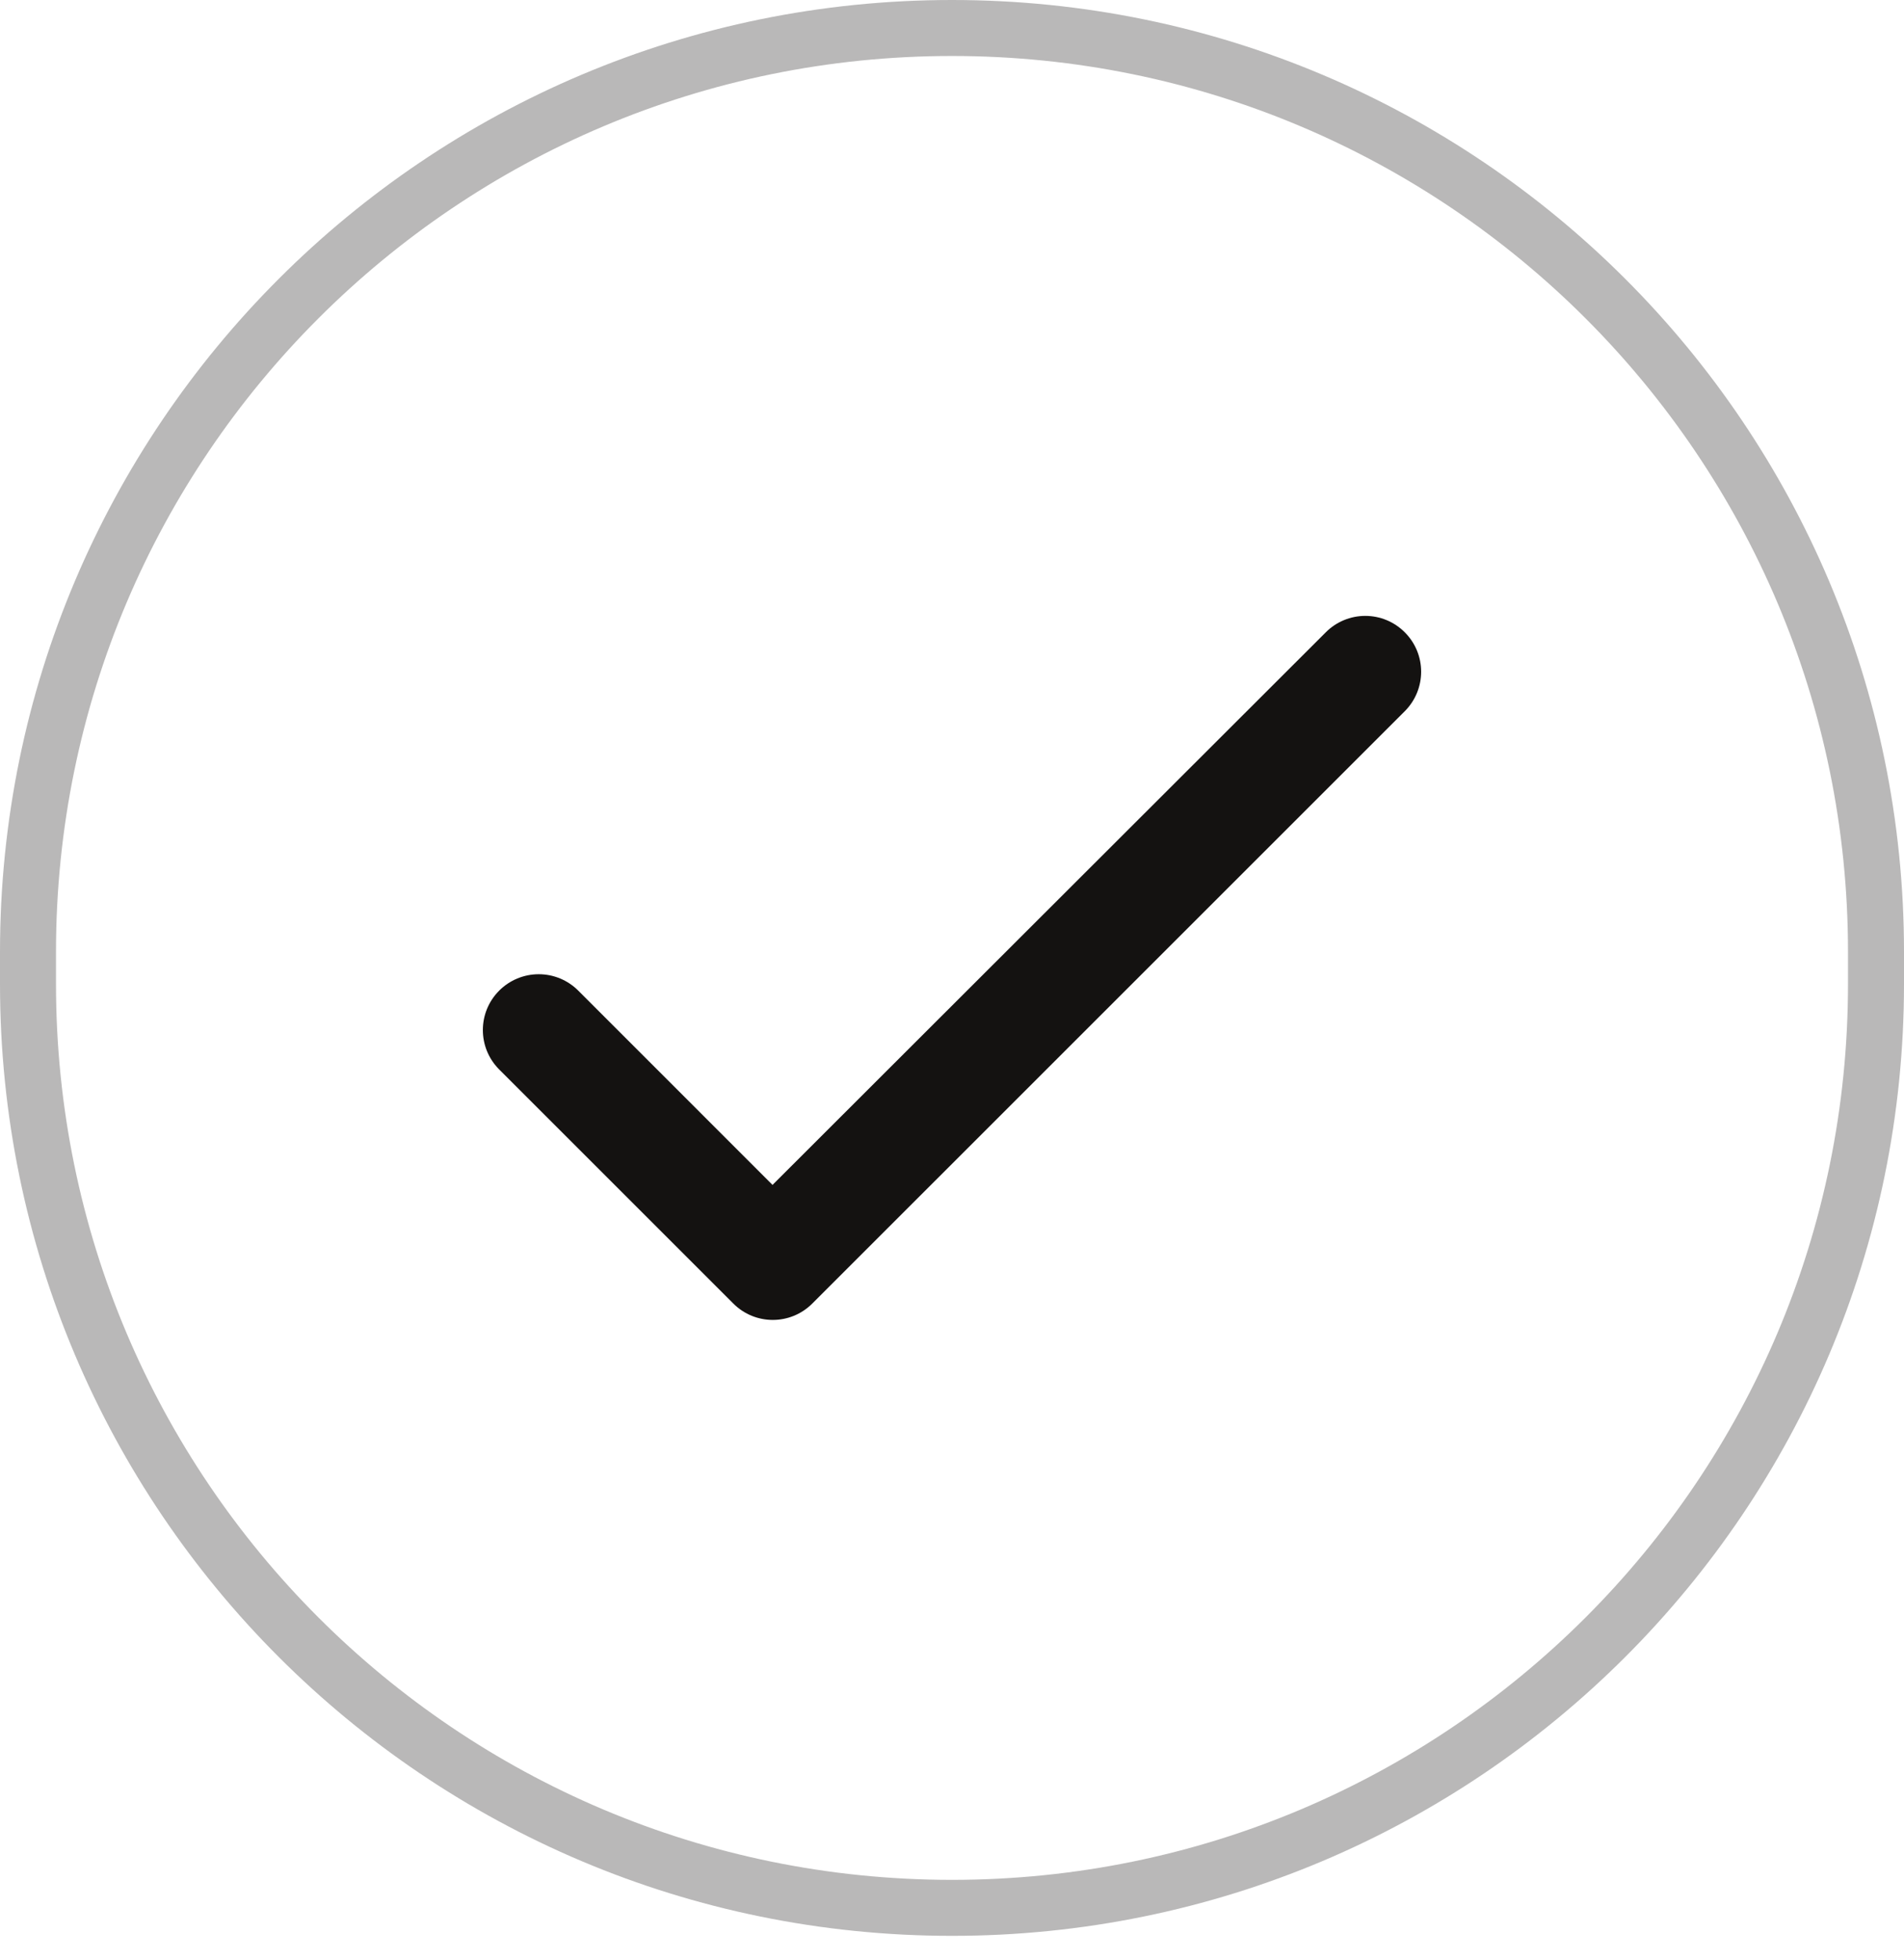
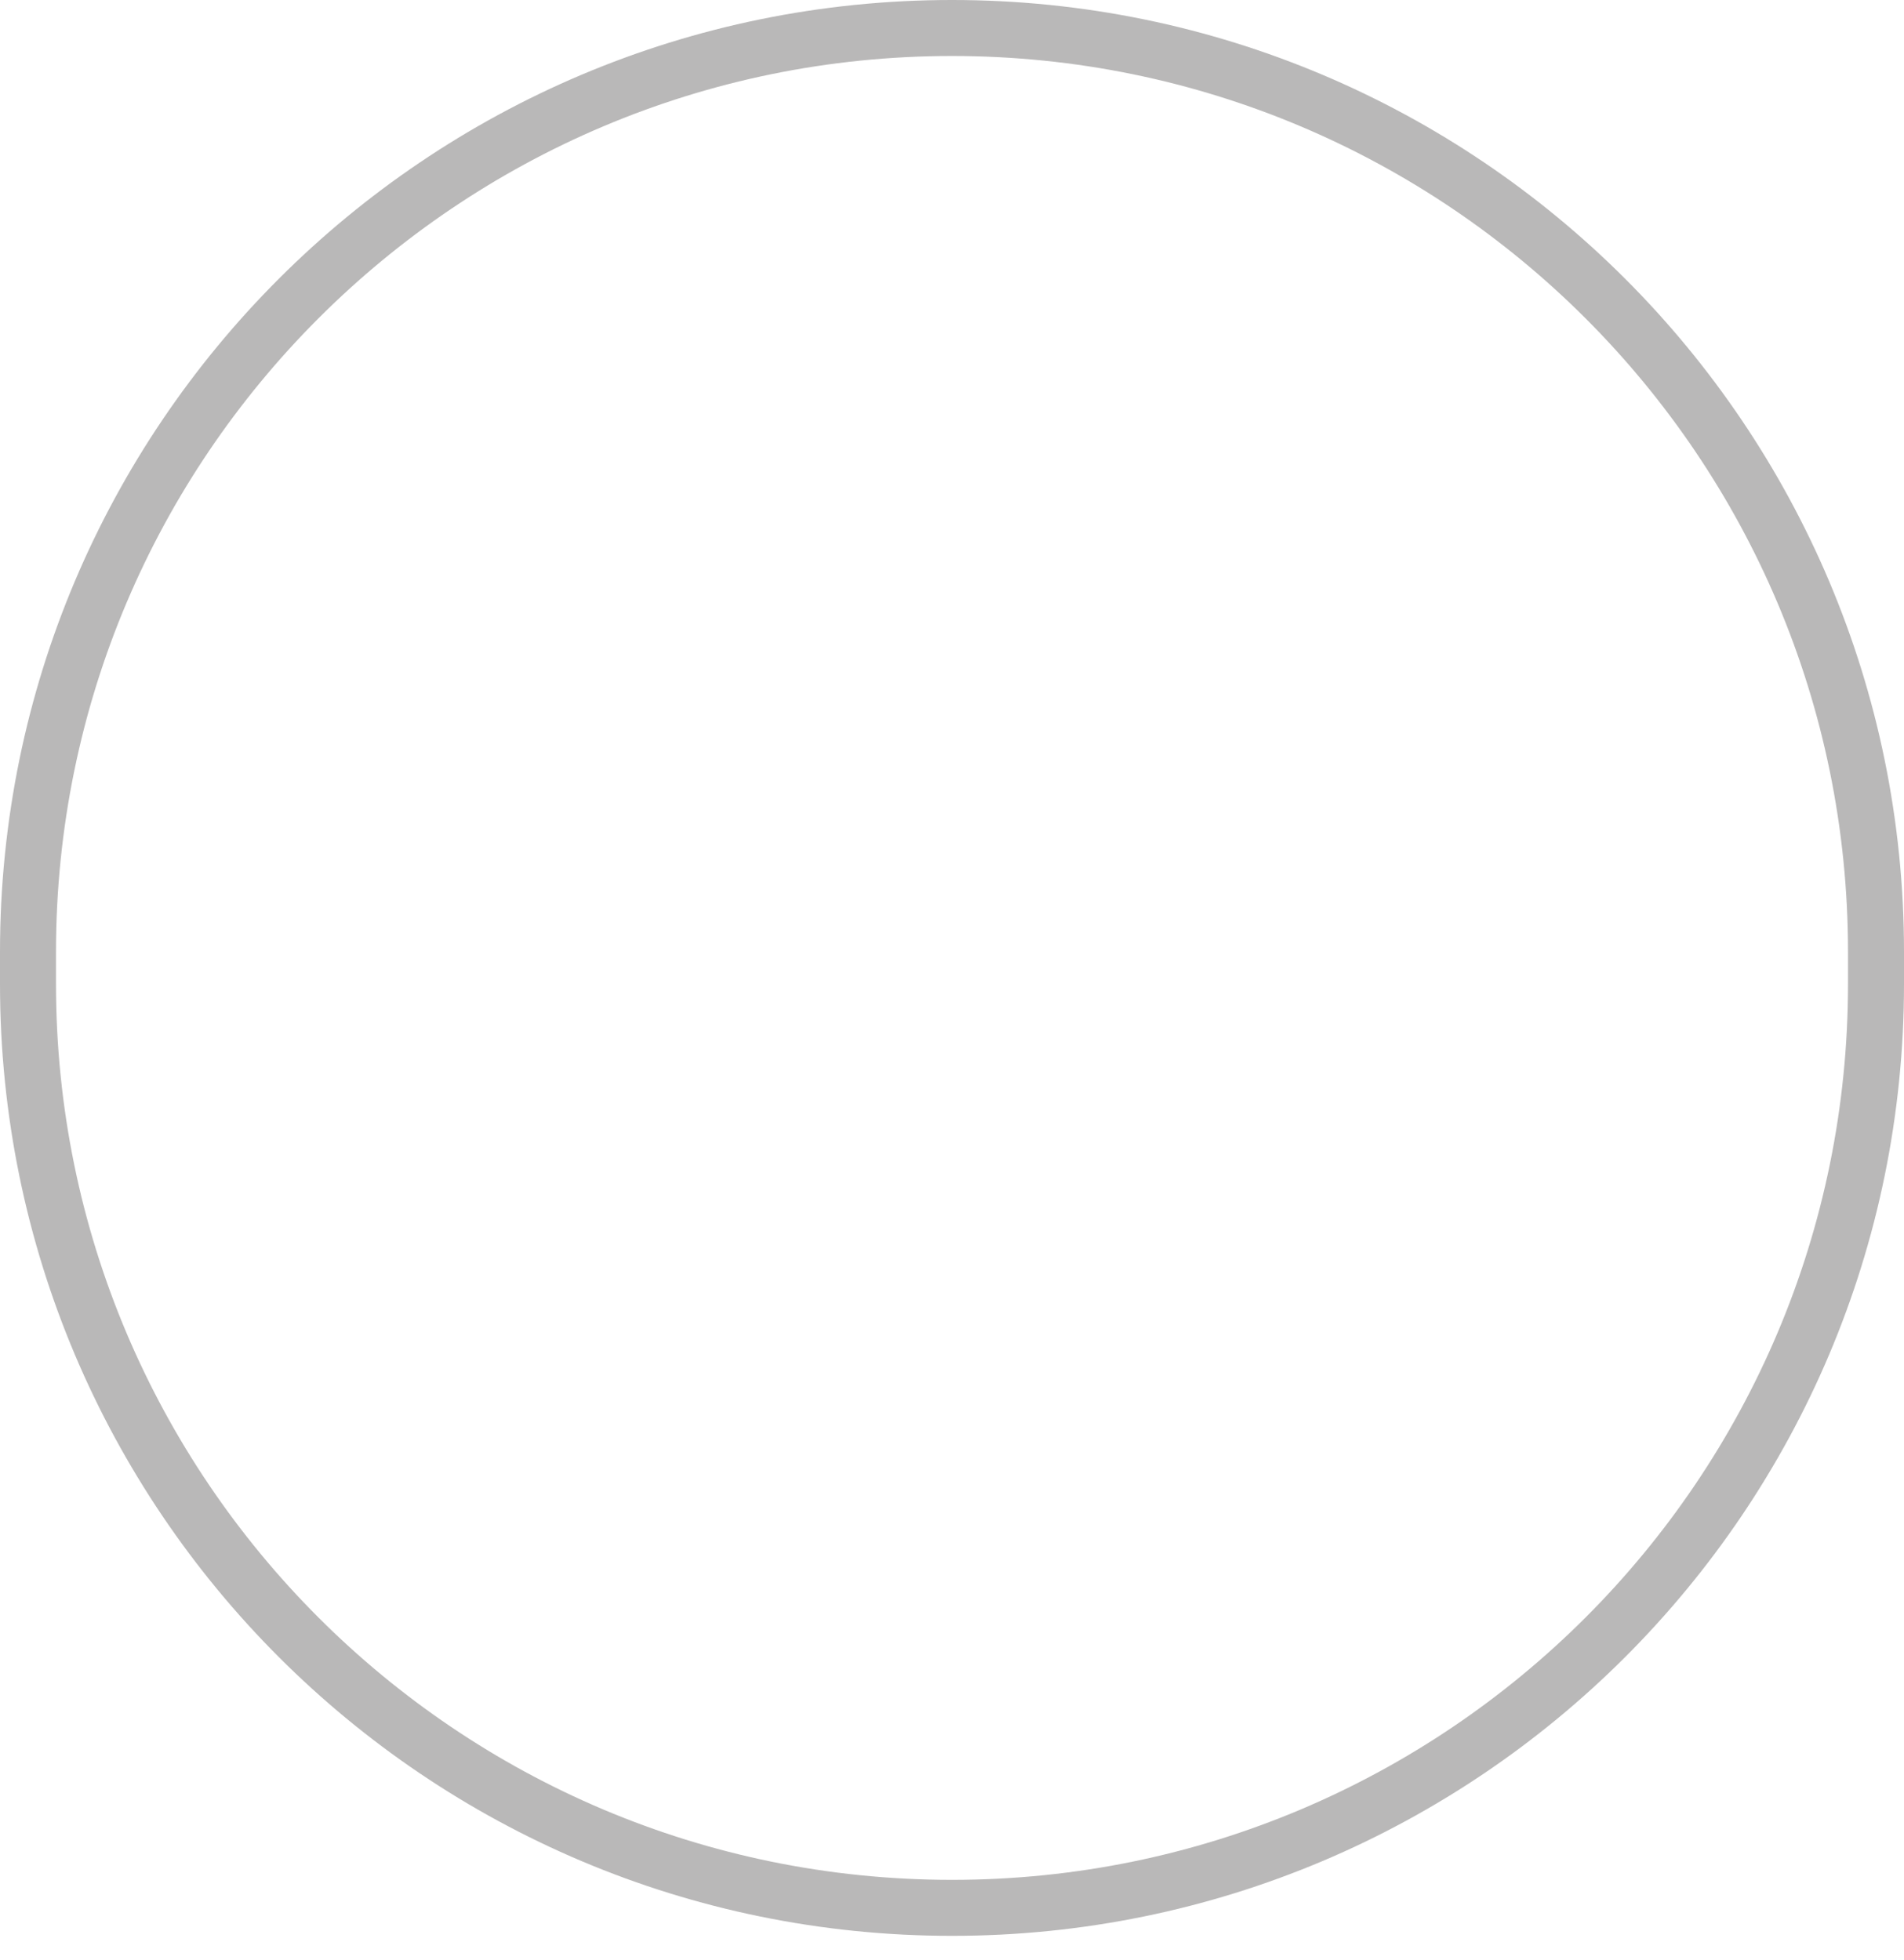
<svg xmlns="http://www.w3.org/2000/svg" width="34" height="35" viewBox="0 0 34 35" fill="none">
  <g clip-path="url(#clip0_9313_9750)">
    <path d="M33.5 17C33.5 7.887 26.113 0.5 17 0.5C7.887 0.5 0.5 7.887 0.5 17V17.575C0.5 26.688 7.887 34.075 17 34.075C26.113 34.075 33.5 26.688 33.5 17.575V17Z" stroke="#141211" stroke-opacity="0.3" />
-     <path d="M13.795 21.163L10.325 17.692C10.138 17.505 9.885 17.4 9.62 17.4C9.356 17.4 9.102 17.505 8.915 17.692C8.525 18.082 8.525 18.712 8.915 19.102L13.095 23.282C13.485 23.672 14.115 23.672 14.505 23.282L25.085 12.703C25.475 12.312 25.475 11.682 25.085 11.293C24.898 11.105 24.645 11 24.38 11C24.116 11 23.862 11.105 23.675 11.293L13.795 21.163Z" fill="#141211" />
  </g>
  <defs>
    <clipPath id="clip0_9313_9750">
      <rect width="34" height="35" fill="white" />
    </clipPath>
  </defs>
</svg>